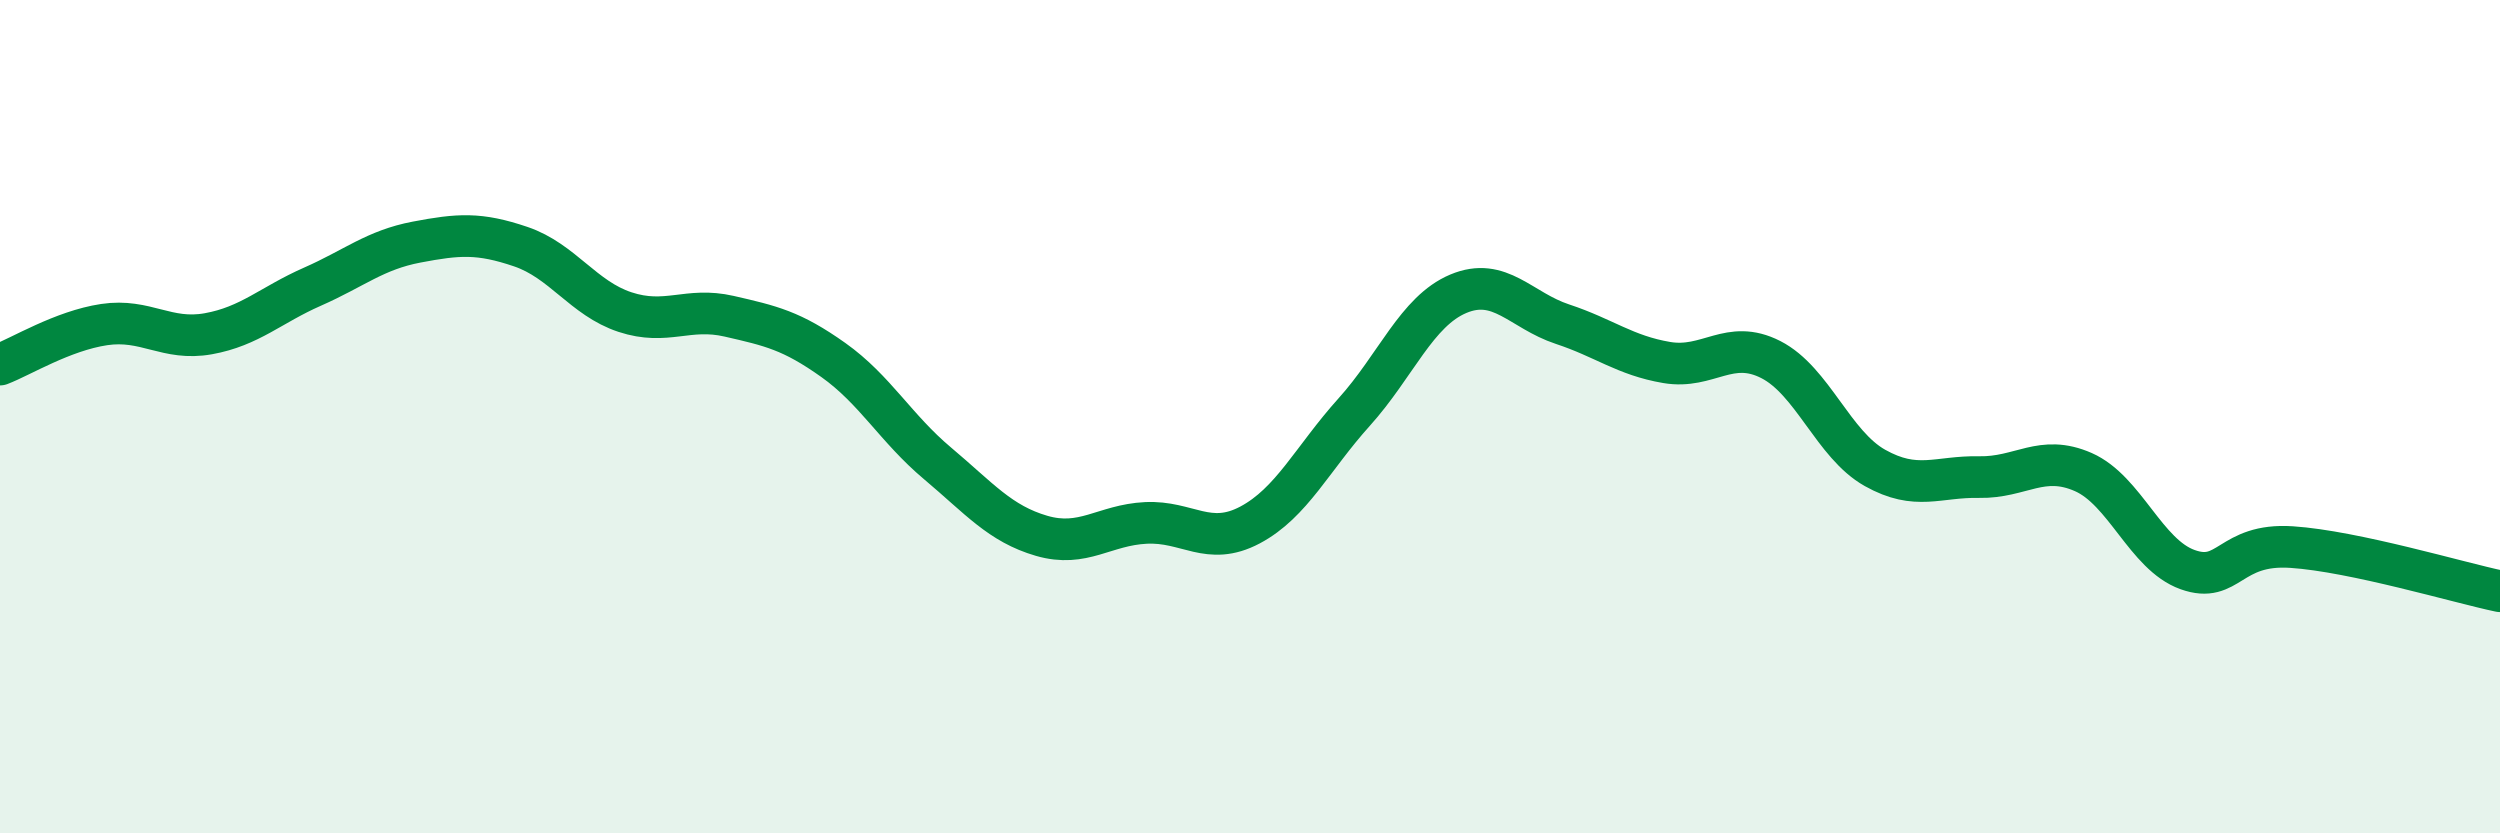
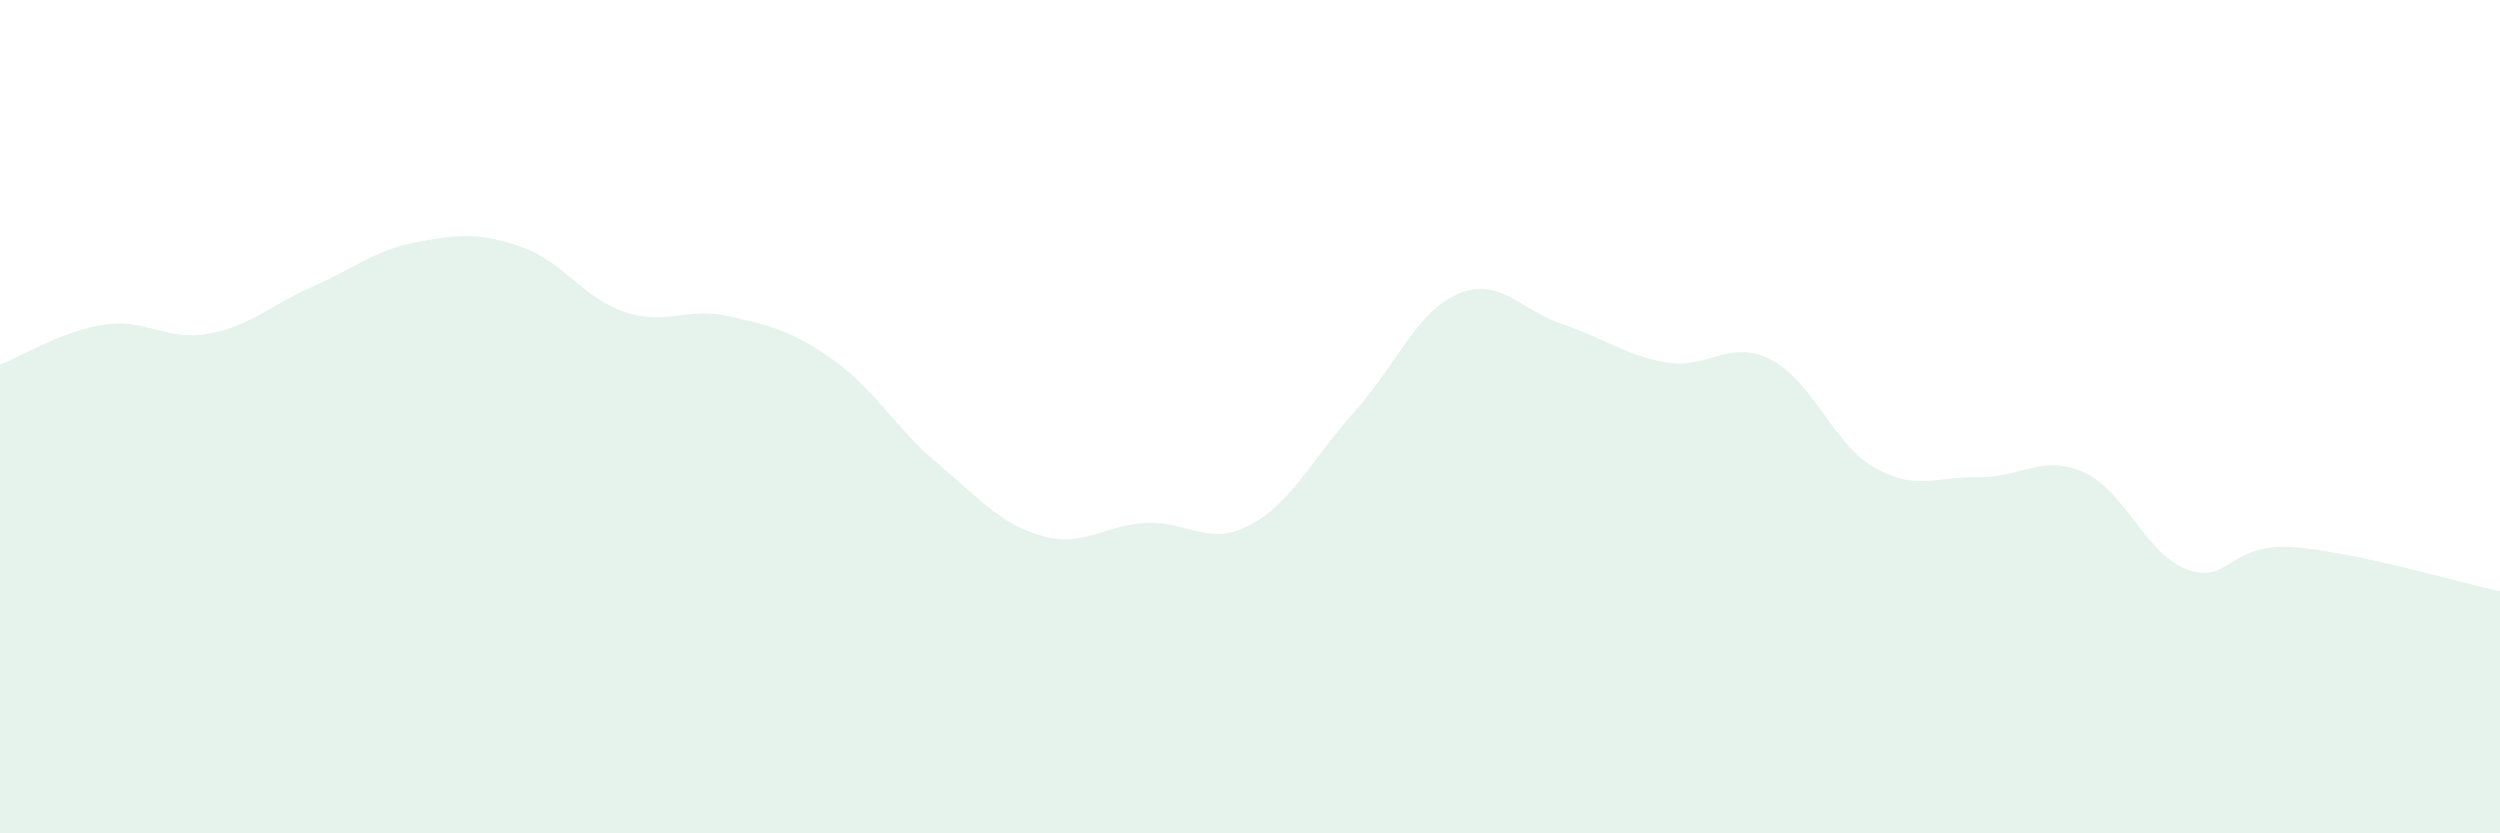
<svg xmlns="http://www.w3.org/2000/svg" width="60" height="20" viewBox="0 0 60 20">
  <path d="M 0,8.75 C 0.5,8.56 1.5,7.94 2.5,7.79 C 3.5,7.64 4,8.19 5,8.01 C 6,7.83 6.5,7.32 7.5,6.88 C 8.5,6.44 9,6 10,5.81 C 11,5.62 11.5,5.58 12.5,5.92 C 13.5,6.26 14,7.16 15,7.49 C 16,7.82 16.5,7.36 17.5,7.59 C 18.5,7.82 19,7.93 20,8.64 C 21,9.35 21.5,10.28 22.5,11.12 C 23.5,11.96 24,12.57 25,12.86 C 26,13.15 26.5,12.6 27.5,12.55 C 28.5,12.5 29,13.13 30,12.6 C 31,12.07 31.5,11 32.5,9.89 C 33.5,8.78 34,7.47 35,7.05 C 36,6.63 36.5,7.45 37.5,7.78 C 38.5,8.11 39,8.53 40,8.7 C 41,8.87 41.5,8.12 42.5,8.63 C 43.5,9.14 44,10.67 45,11.23 C 46,11.79 46.5,11.43 47.5,11.45 C 48.5,11.47 49,10.89 50,11.33 C 51,11.77 51.5,13.31 52.5,13.67 C 53.5,14.03 53.5,13.03 55,13.13 C 56.5,13.23 59,13.98 60,14.19L60 20L0 20Z" fill="#008740" opacity="0.1" stroke-linecap="round" stroke-linejoin="round" />
-   <path d="M 0,8.75 C 0.5,8.56 1.5,7.94 2.5,7.79 C 3.5,7.64 4,8.19 5,8.01 C 6,7.83 6.5,7.32 7.5,6.88 C 8.5,6.44 9,6 10,5.81 C 11,5.62 11.5,5.58 12.5,5.92 C 13.5,6.26 14,7.16 15,7.49 C 16,7.82 16.5,7.36 17.5,7.59 C 18.5,7.82 19,7.93 20,8.64 C 21,9.35 21.5,10.28 22.5,11.12 C 23.5,11.96 24,12.57 25,12.86 C 26,13.15 26.5,12.6 27.5,12.55 C 28.5,12.5 29,13.13 30,12.6 C 31,12.07 31.5,11 32.5,9.89 C 33.5,8.78 34,7.47 35,7.05 C 36,6.63 36.5,7.45 37.5,7.78 C 38.5,8.11 39,8.53 40,8.7 C 41,8.87 41.5,8.12 42.5,8.63 C 43.5,9.14 44,10.67 45,11.23 C 46,11.79 46.5,11.43 47.5,11.45 C 48.5,11.47 49,10.89 50,11.33 C 51,11.77 51.5,13.31 52.5,13.67 C 53.5,14.03 53.5,13.03 55,13.13 C 56.5,13.23 59,13.98 60,14.19" stroke="#008740" stroke-width="1" fill="none" stroke-linecap="round" stroke-linejoin="round" />
</svg>